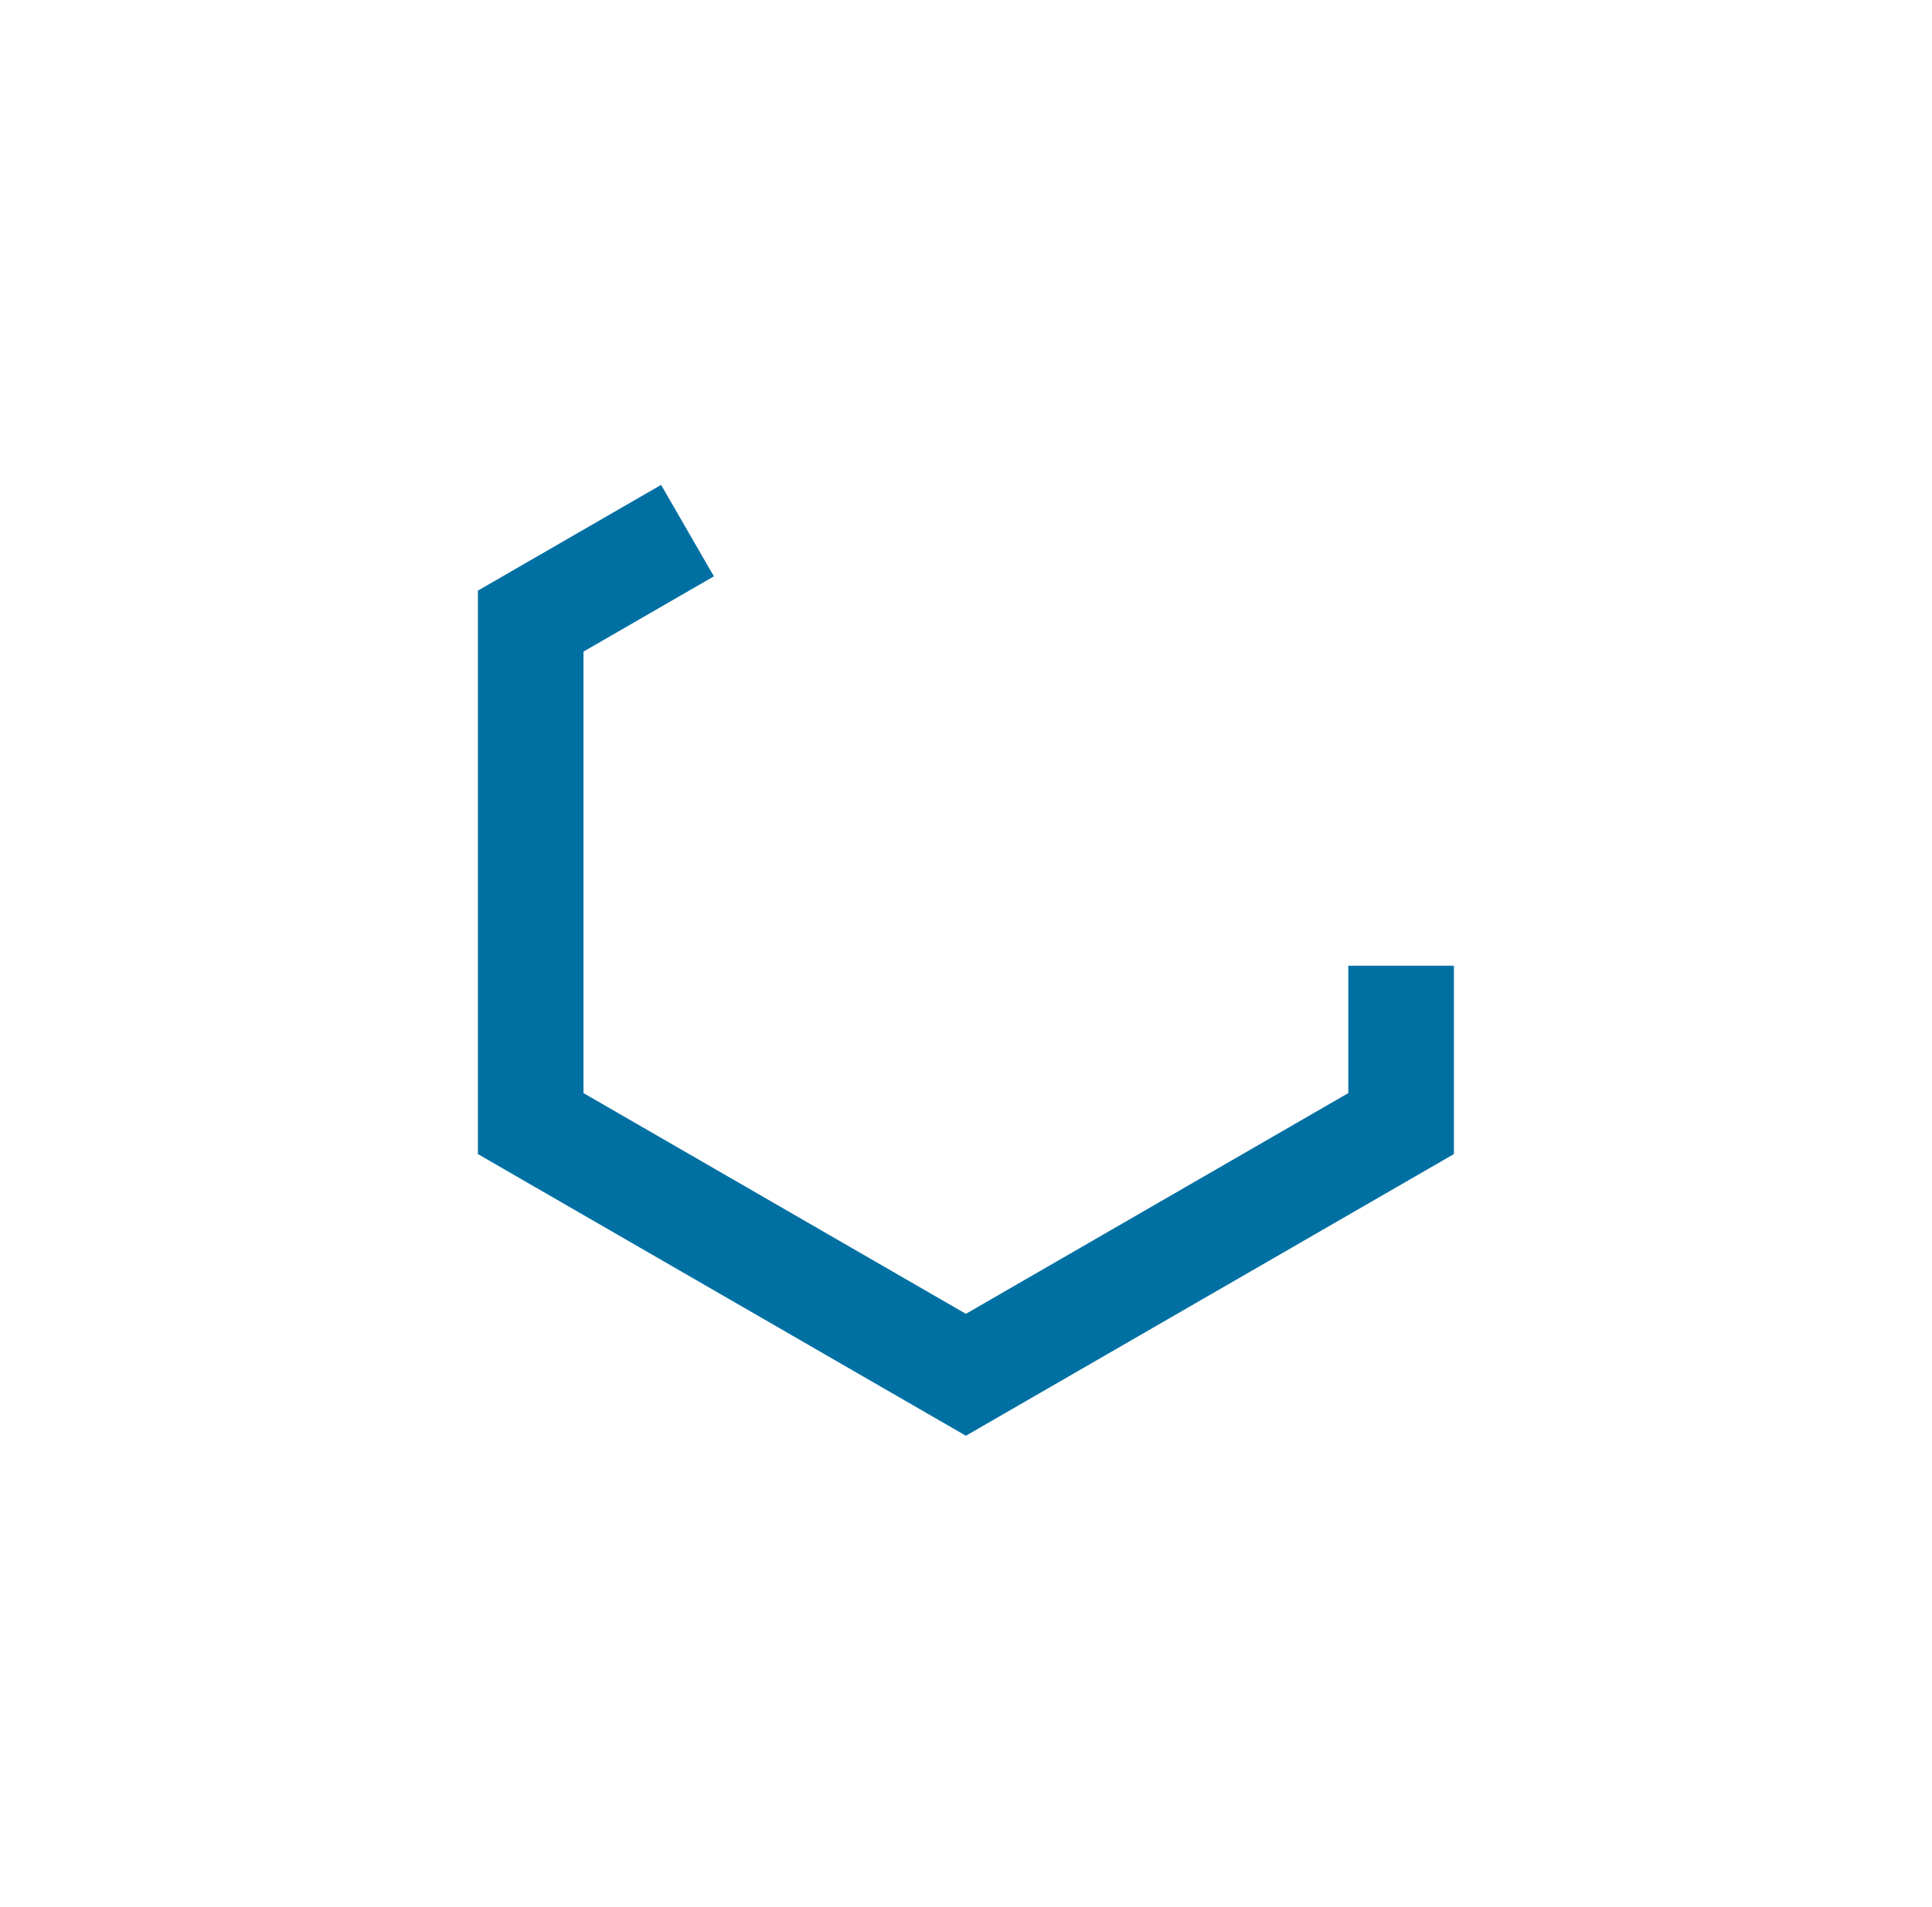
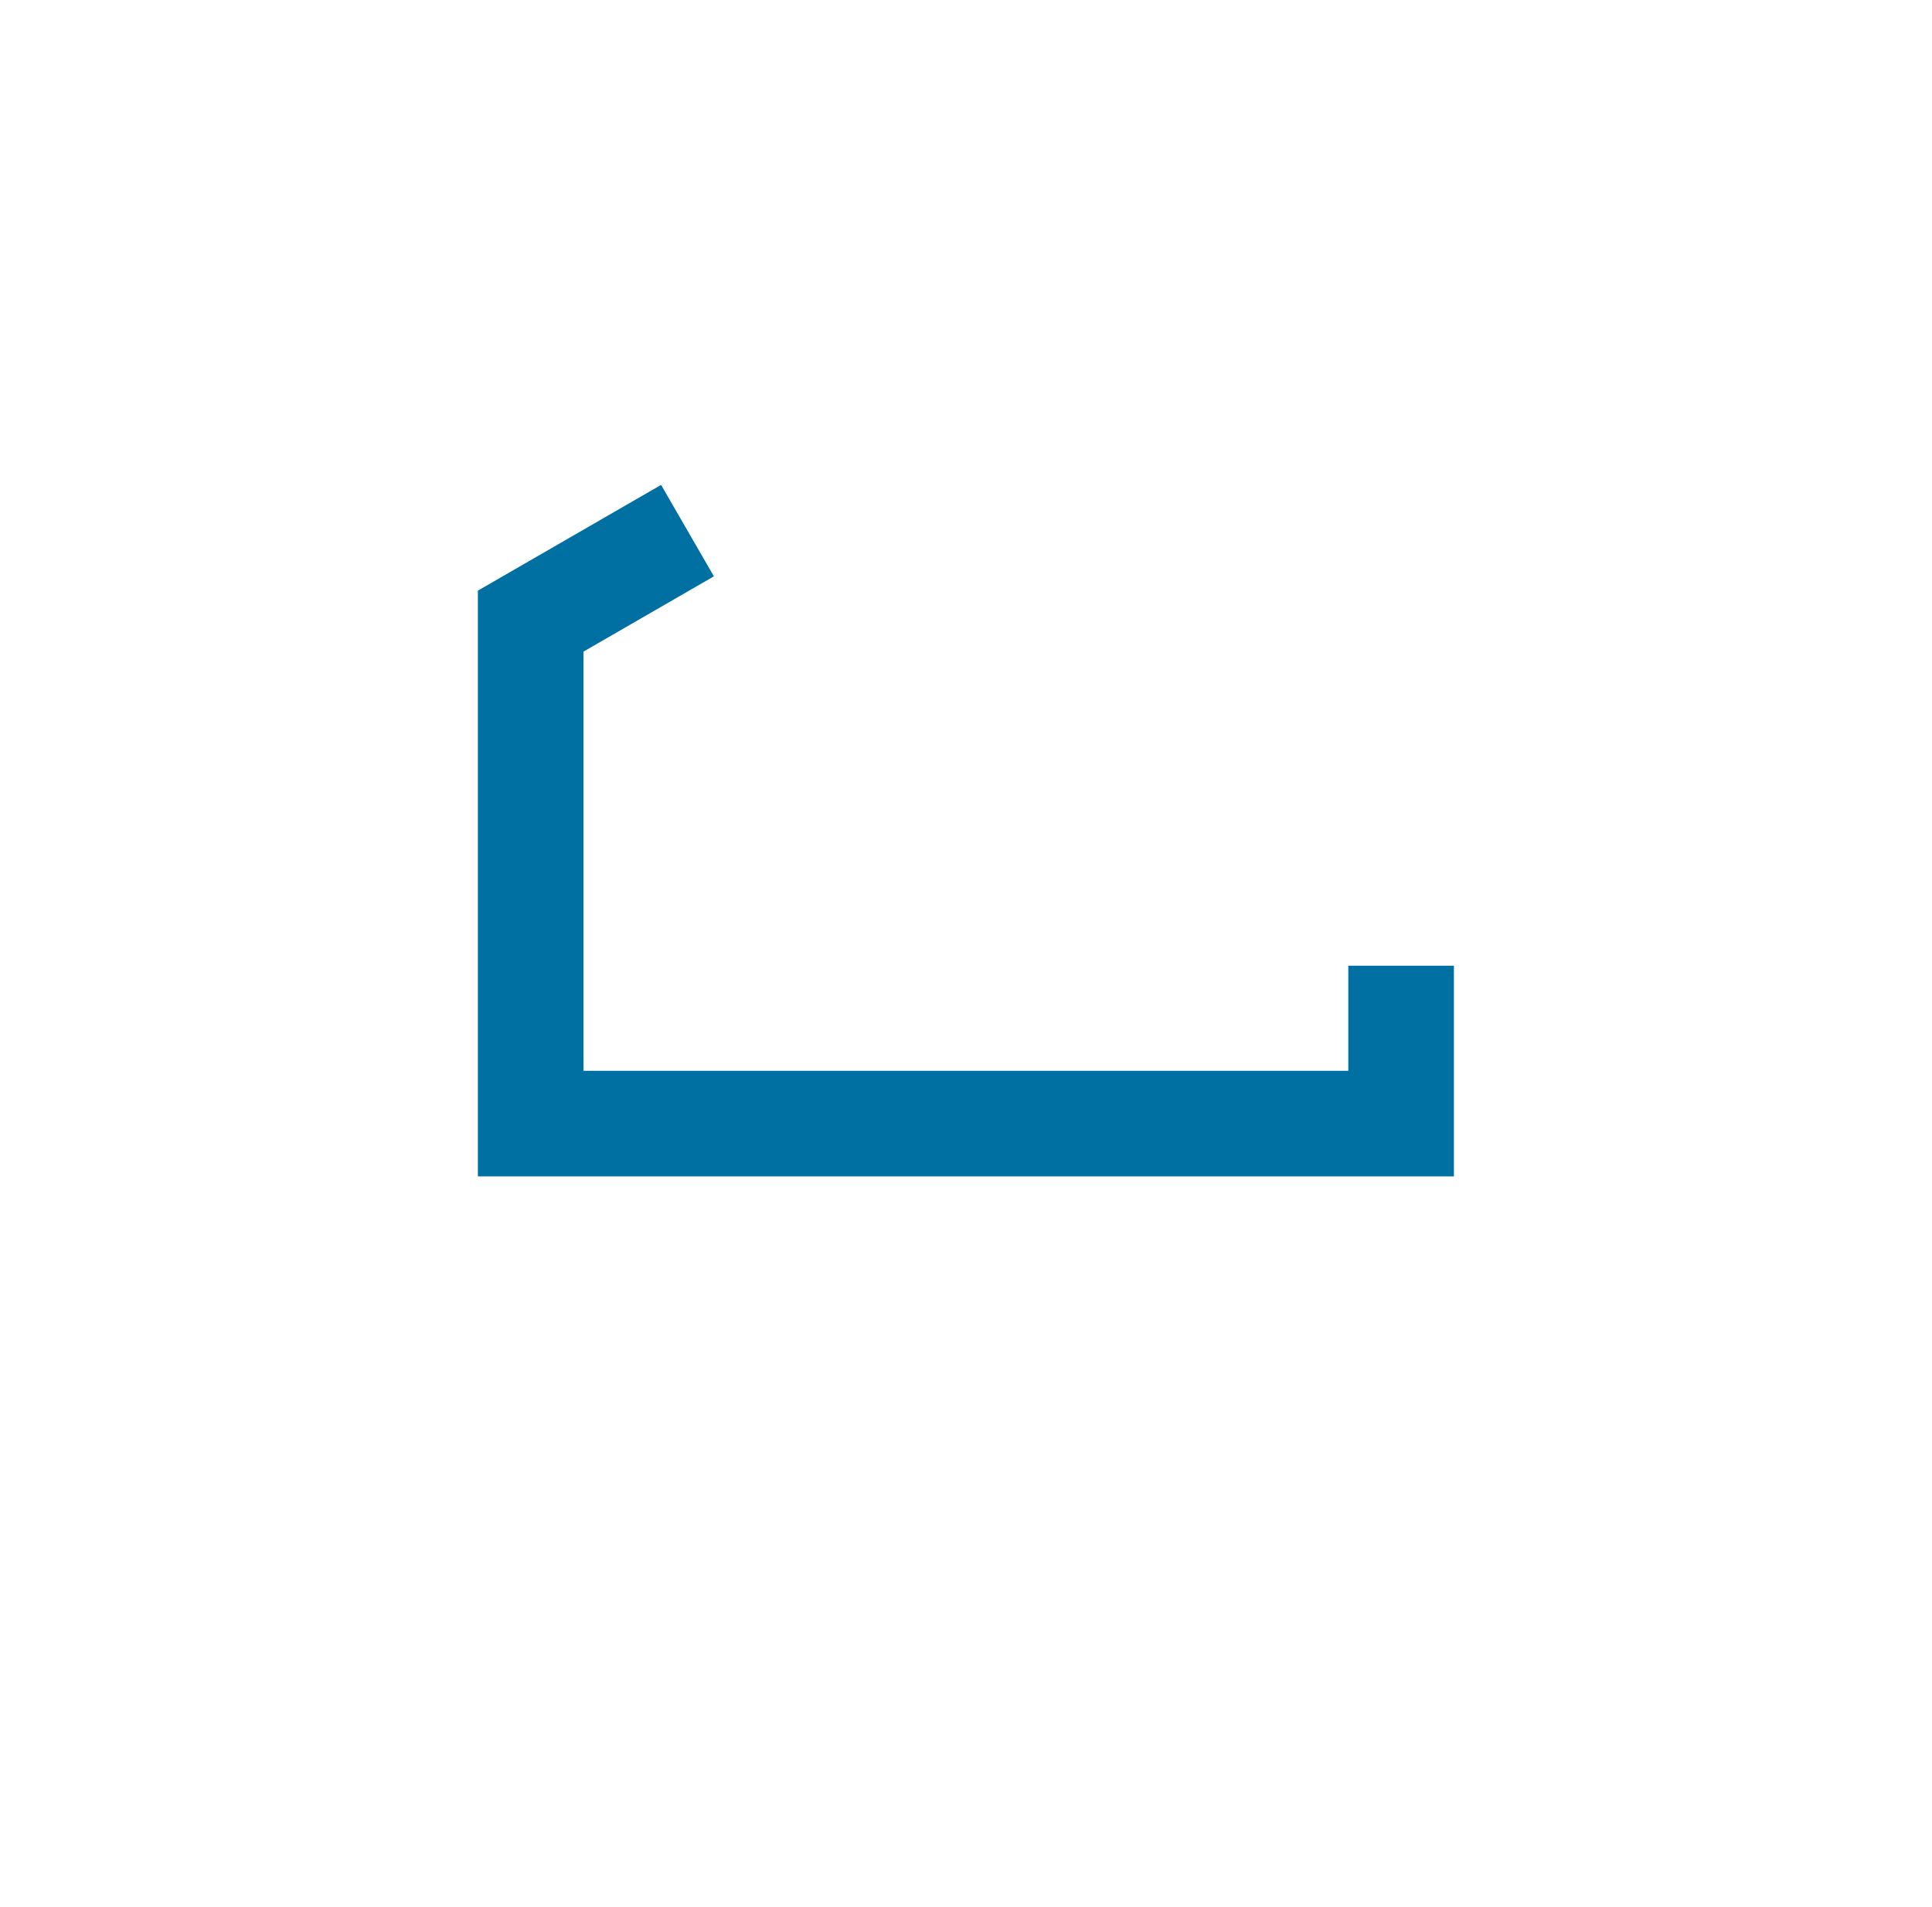
<svg xmlns="http://www.w3.org/2000/svg" width="100%" height="100%" viewBox="0 0 862 851" version="1.1" xml:space="preserve" style="fill-rule:evenodd;clip-rule:evenodd;stroke-miterlimit:10;">
  <g transform="matrix(1,0,0,1,49.775,1.065)">
    <g transform="matrix(1,0,0,1,-49.73,-72.74)">
-       <path d="M306.693,308.45L236.73,348.84L236.73,573.054L430.906,685.154L625.084,573.054L625.084,502.616" style="fill:none;stroke:rgb(0,112,163);stroke-width:47.12px;" />
+       <path d="M306.693,308.45L236.73,348.84L236.73,573.054L625.084,573.054L625.084,502.616" style="fill:none;stroke:rgb(0,112,163);stroke-width:47.12px;" />
    </g>
  </g>
</svg>